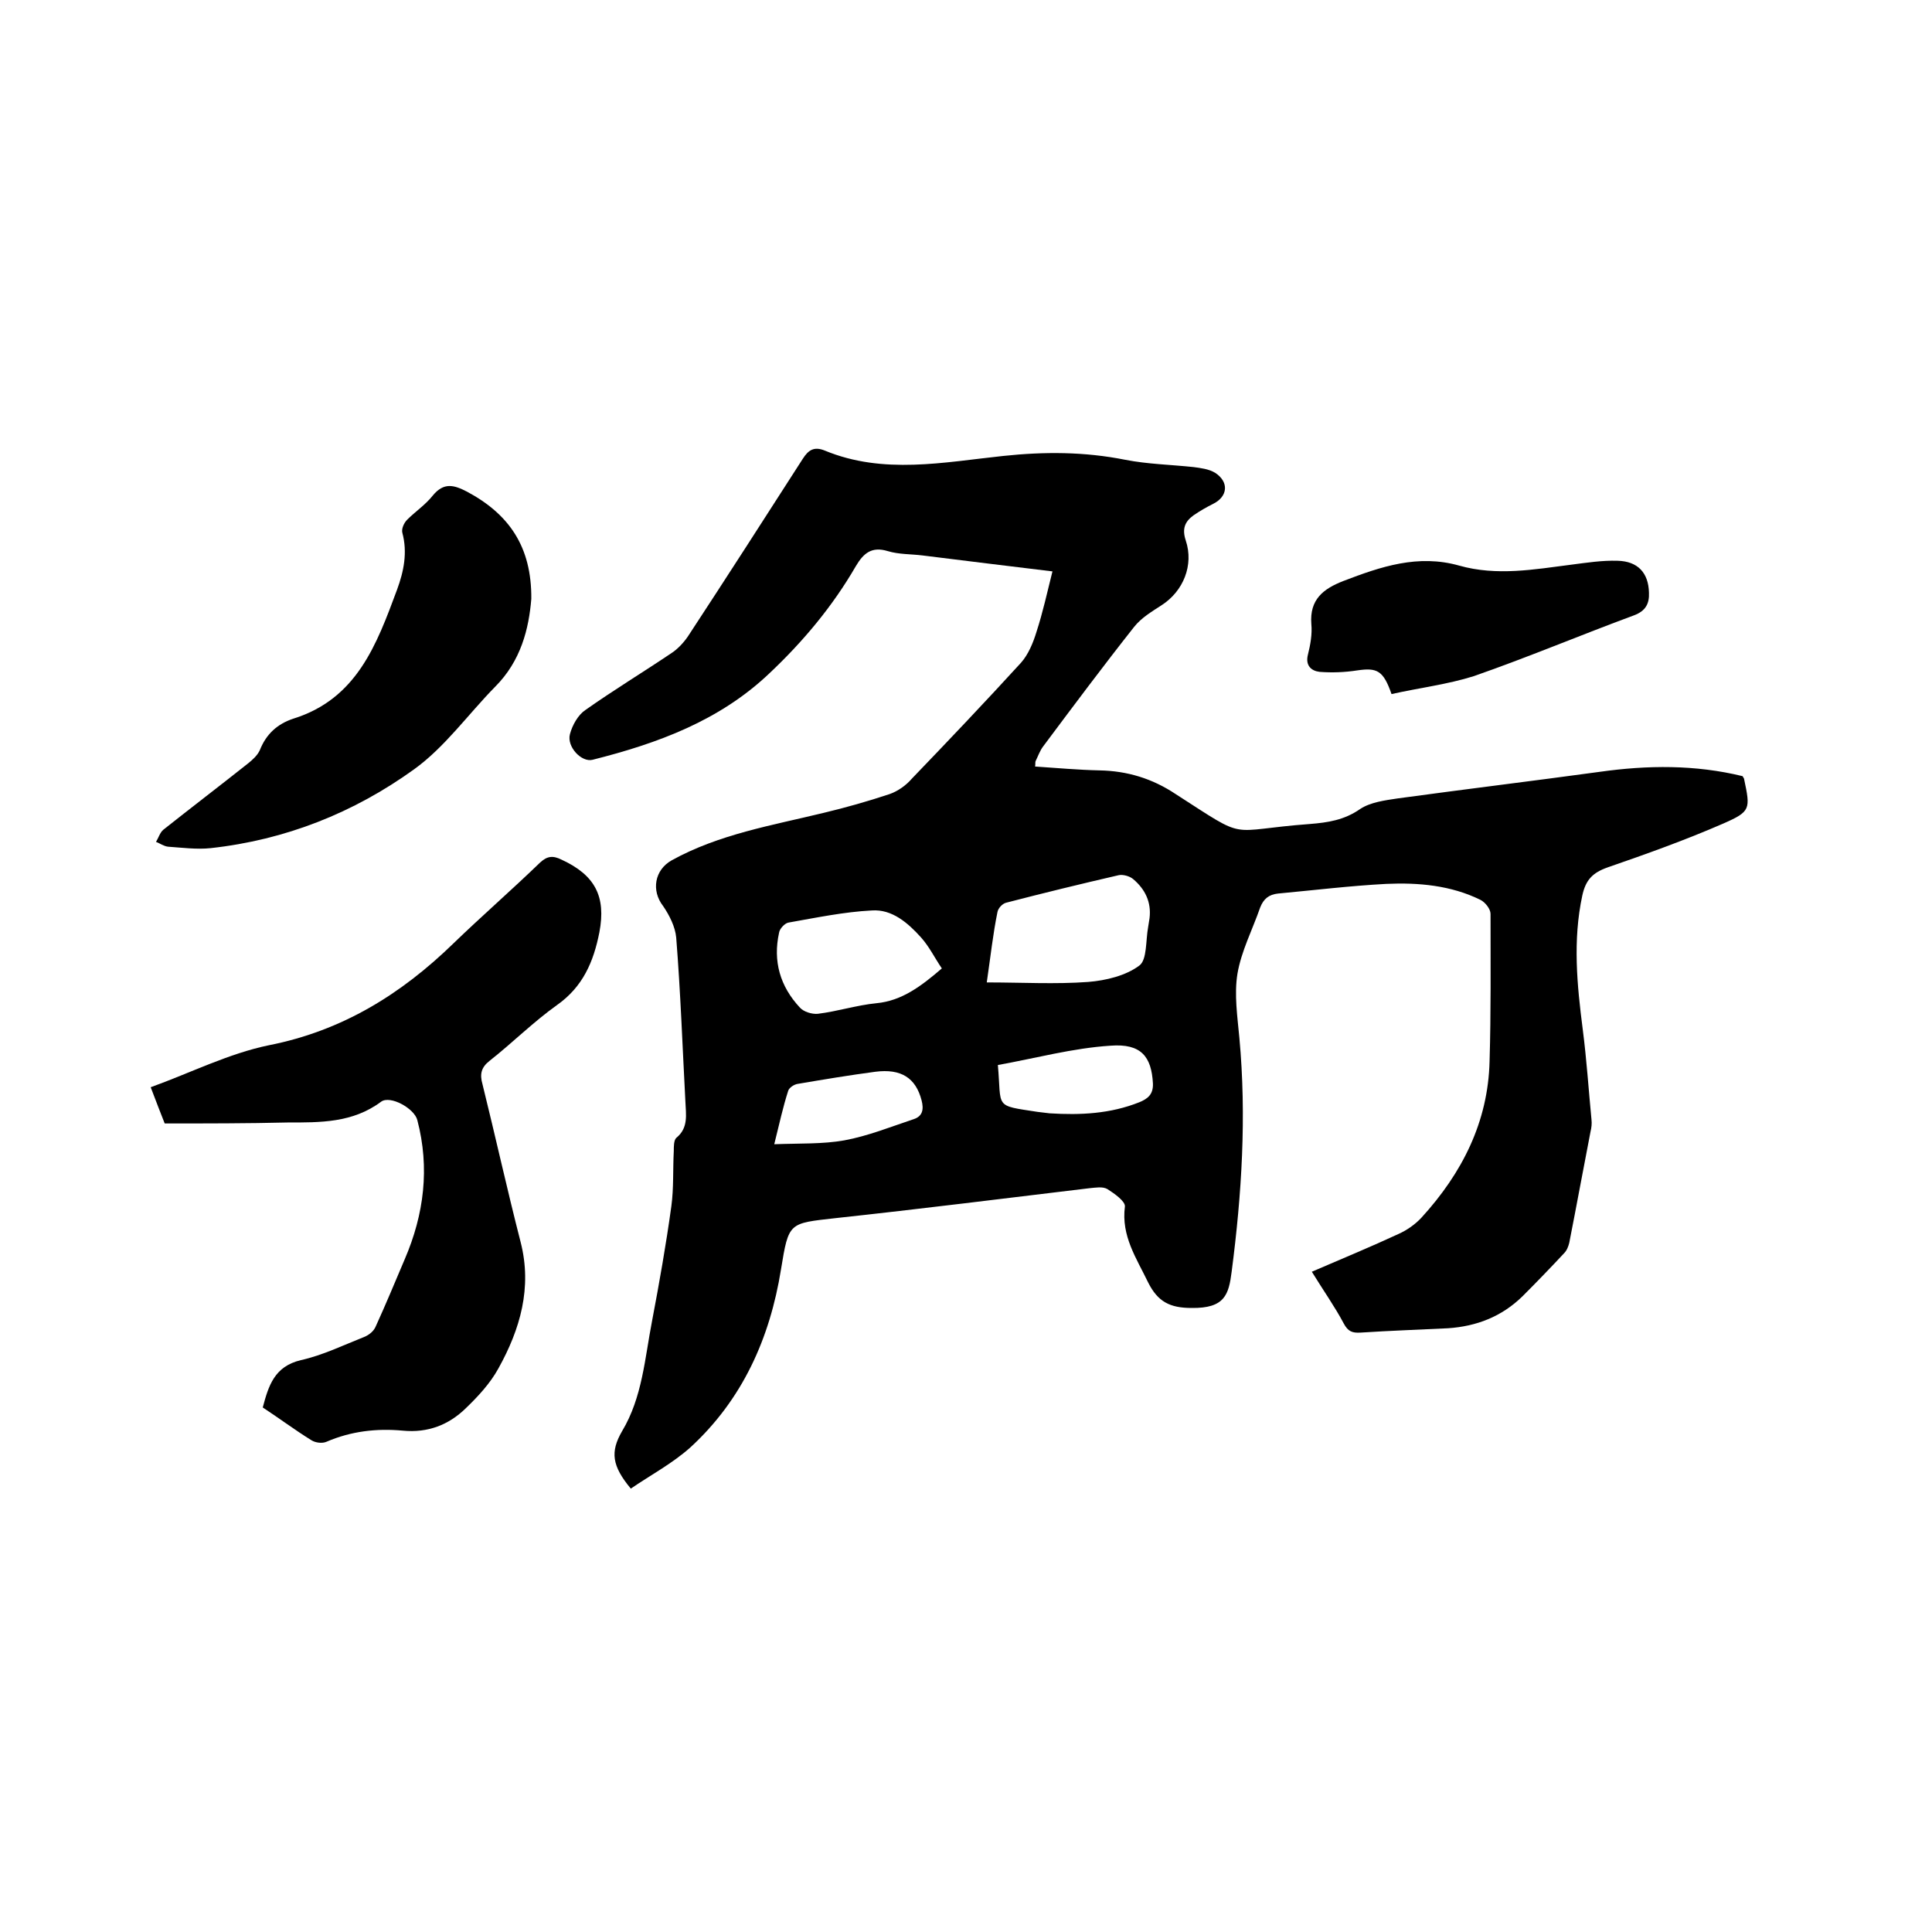
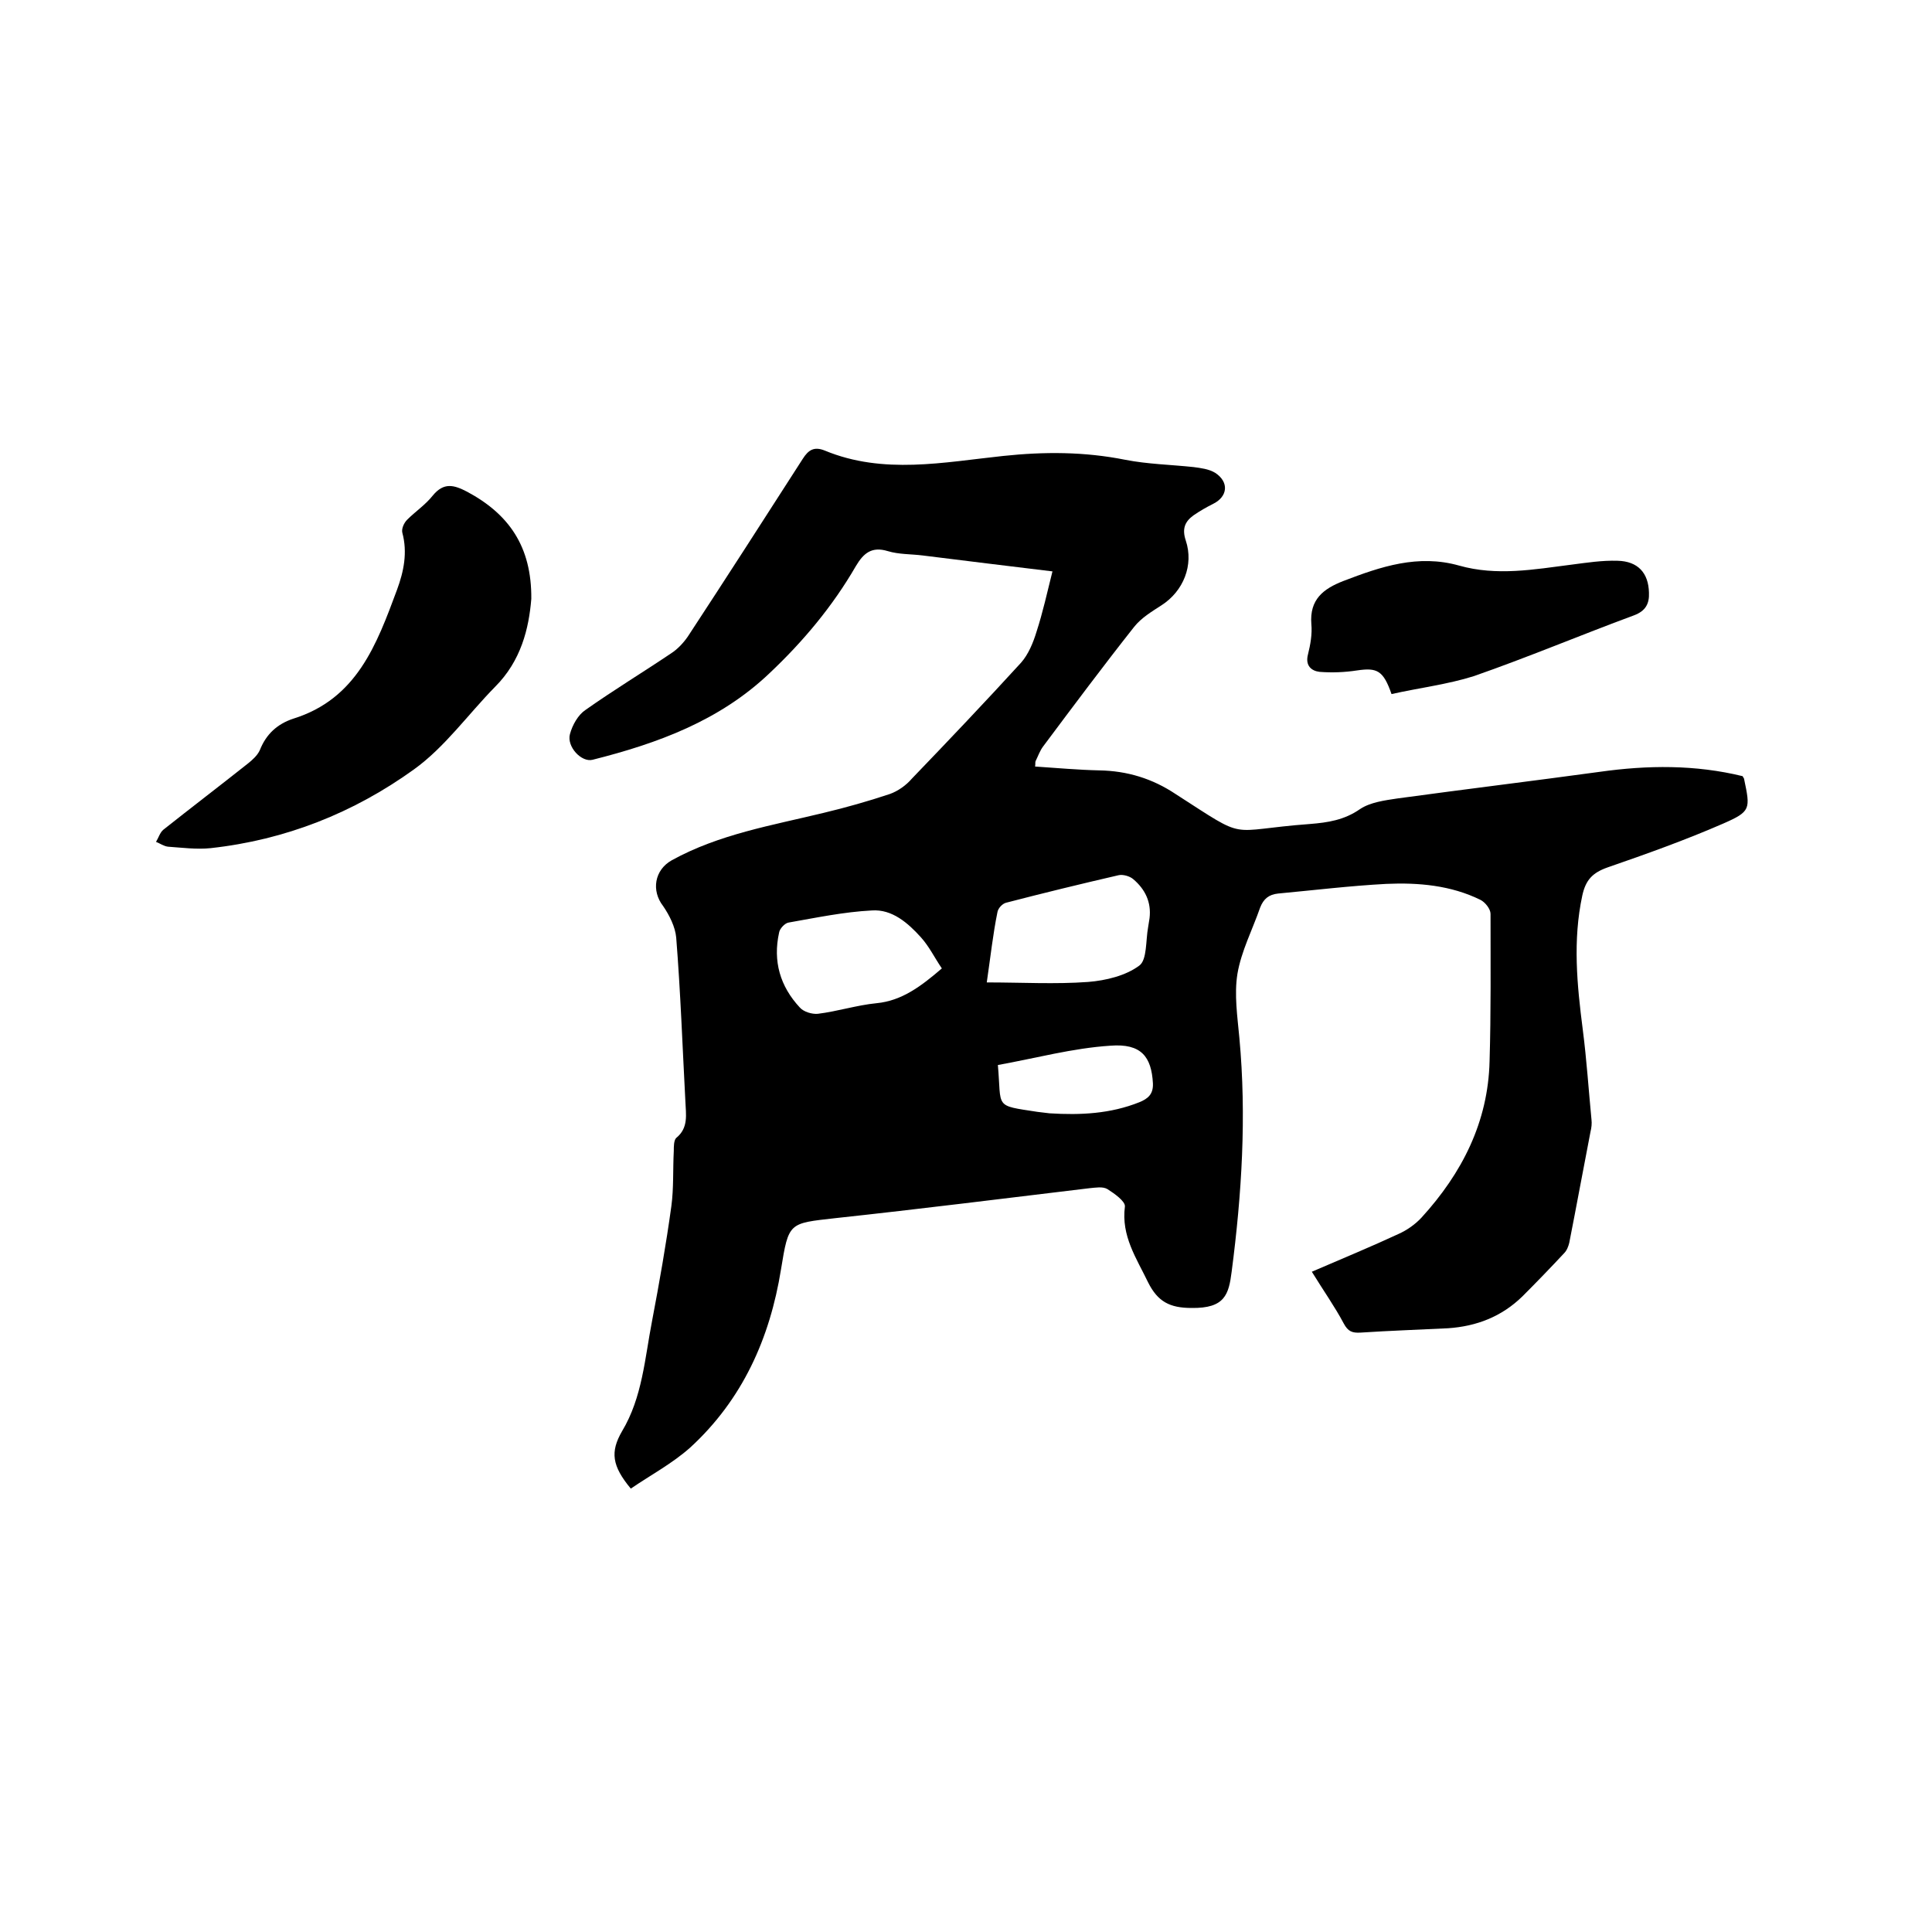
<svg xmlns="http://www.w3.org/2000/svg" enable-background="new 0 0 400 400" viewBox="0 0 400 400">
-   <path d="m271.6 263.3c6.5-2.8 12.3-5.2 17.9-7.8 1.8-.8 3.5-2 4.8-3.4 8.4-9.2 13.8-19.8 14.1-32.4.3-10.1.2-20.3.2-30.5 0-1-1.1-2.4-2.1-2.9-6.1-3-12.8-3.6-19.5-3.3-7.5.4-14.9 1.3-22.4 2-1.9.2-3 1.1-3.7 2.9-1.6 4.6-3.9 9-4.7 13.7-.7 4.3 0 8.9.4 13.3 1.5 16.2.5 32.3-1.6 48.4-.6 4.7-1.4 7.6-8.3 7.5-4.5 0-7-1.3-9-5.3-2.4-5-5.6-9.6-4.8-15.7.1-1.1-2.2-2.7-3.6-3.6-1-.6-2.5-.3-3.7-.2-17.5 2.1-35 4.3-52.6 6.2-9.7 1.1-9.7.8-11.3 10.6-2.3 14.3-8 27-18.8 36.9-3.7 3.3-8.2 5.7-12.3 8.5-3.9-4.7-4.3-7.6-1.8-11.9 4.2-7 4.7-15.1 6.2-22.8 1.5-7.9 2.9-15.8 4-23.8.5-3.7.3-7.6.5-11.4 0-.9 0-2.2.5-2.7 2.6-2.1 2-4.9 1.9-7.6-.6-11.3-1-22.6-1.9-33.9-.2-2.2-1.4-4.6-2.7-6.5-2.5-3.2-1.8-7.5 1.8-9.5 9.8-5.4 20.7-7.2 31.4-9.8 4.6-1.1 9.2-2.4 13.7-3.9 1.7-.6 3.4-1.8 4.6-3.2 7.6-7.9 15.2-15.9 22.6-24 1.5-1.7 2.5-4.1 3.2-6.4 1.3-4 2.2-8.1 3.3-12.5-9.2-1.1-18-2.2-26.9-3.3-2.4-.3-4.9-.2-7.2-.9-3.3-1-5 .4-6.6 3.1-4.8 8.3-10.9 15.6-17.9 22.2-10.3 9.8-23.1 14.5-36.6 17.9-2.3.6-5.4-2.7-4.7-5.3.5-1.9 1.7-4 3.2-5 5.8-4.1 11.9-7.8 17.7-11.7 1.4-.9 2.6-2.2 3.5-3.5 8-12.2 15.9-24.5 23.8-36.8 1.2-1.9 2.4-2.6 4.6-1.7 12.1 5 24.6 2.4 36.9 1.1 8.5-.9 16.8-.9 25.3.8 4.6.9 9.4 1 14.1 1.5 1.5.2 3.2.4 4.5 1.2 2.9 1.9 2.6 4.9-.4 6.4-1.4.7-2.8 1.5-4.1 2.4-1.8 1.3-2.4 2.8-1.6 5.2 1.7 5.1-.5 10.5-5 13.4-2 1.3-4.2 2.6-5.7 4.5-6.4 8.1-12.6 16.4-18.8 24.7-.7.9-1.1 2.1-1.6 3.1-.1.3 0 .6-.1 1.1 4.5.3 8.9.7 13.3.8 5.8.1 11 1.7 15.8 4.9 15.4 9.9 10.2 7.5 27.8 6.2 3.7-.3 7.1-.8 10.4-3.1 2.1-1.4 5.1-1.8 7.8-2.2 13.9-1.9 27.9-3.6 41.8-5.5 9.9-1.4 19.8-1.5 29.6.9.1.3.3.4.3.6 1.3 6.2 1.4 6.7-4.3 9.2-7.8 3.4-15.9 6.3-24 9.1-3.1 1.1-4.5 2.6-5.2 5.8-2 9.3-1.1 18.5.1 27.8.8 6.2 1.2 12.4 1.8 18.6.1.8 0 1.7-.2 2.5-1.5 7.7-2.9 15.4-4.4 23-.2.8-.5 1.6-1.1 2.2-2.8 3-5.7 6-8.6 8.9-4.3 4.2-9.5 6.2-15.4 6.6-6 .3-12 .5-18.1.9-1.7.1-2.6-.2-3.5-1.9-1.8-3.4-4.2-6.8-6.6-10.7zm-67.3-59.9c7.3 0 14.2.4 21-.1 3.7-.3 7.8-1.3 10.6-3.4 1.6-1.2 1.3-5.2 1.8-7.9.1-.6.2-1.3.3-1.9.4-3.3-.9-6-3.4-8.1-.7-.6-2.1-1-3-.8-7.8 1.8-15.6 3.7-23.3 5.7-.8.2-1.7 1.2-1.8 2-.9 4.4-1.4 9-2.2 14.5zm-9.3-2.9c-1.5-2.2-2.6-4.5-4.3-6.4-2.7-3-6-5.9-10.2-5.6-5.8.3-11.5 1.5-17.2 2.5-.8.1-1.9 1.3-2 2.1-1.3 5.9.2 11.1 4.3 15.5.8.9 2.5 1.4 3.7 1.3 4.1-.5 8.1-1.8 12.2-2.2 5.2-.5 9.2-3.5 13.5-7.2zm11.6 20c.8 9-.9 8.3 8.2 9.7.8.1 1.7.2 2.5.3 6.4.4 12.6.1 18.6-2.3 1.7-.7 2.9-1.6 2.8-3.9-.3-5.5-2.4-8.3-8.8-7.8-7.8.5-15.5 2.6-23.3 4zm-46.3 16.4c5.3-.2 10 0 14.5-.8 4.9-.9 9.6-2.8 14.4-4.4 1.8-.6 2.1-2 1.6-3.9-1.2-4.6-4.2-6.6-9.6-5.9-5.3.7-10.7 1.6-16 2.5-.8.1-1.8.8-2 1.4-1.1 3.4-1.8 6.7-2.9 11.1z" />
-   <path d="m34.1 232.6c-.7-1.8-1.7-4.3-2.9-7.5 8.3-3 16.2-7 24.5-8.7 15.2-3 27.4-10.6 38.2-21.1 5.9-5.7 12-11 17.9-16.7 1.5-1.4 2.7-1.5 4.5-.6 6.9 3.2 9.2 7.6 7.8 15-1.2 6.1-3.4 11.3-8.8 15.1-4.9 3.5-9.2 7.8-13.9 11.5-1.8 1.4-2.1 2.8-1.5 4.9 2.7 10.9 5.1 21.8 7.9 32.7 2.4 9.4-.1 18-4.6 26.1-1.7 3.1-4.2 5.8-6.8 8.3-3.5 3.4-7.8 5.1-13 4.6-5.4-.5-10.7.1-15.8 2.3-.9.4-2.3.2-3.1-.3-3.4-2.1-6.6-4.5-10.1-6.8 1.2-4.5 2.4-8.5 7.9-9.8 4.5-1 8.8-3.1 13.1-4.8 1-.4 2-1.2 2.4-2.2 2.1-4.6 4-9.2 6-13.9 4-9.3 5.2-18.9 2.6-28.8-.6-2.4-5.6-5.2-7.5-3.8-5.9 4.4-12.6 4.3-19.4 4.3-8.3.2-16.6.2-25.4.2z" />
+   <path d="m271.6 263.3c6.5-2.8 12.3-5.2 17.9-7.8 1.8-.8 3.5-2 4.8-3.4 8.4-9.2 13.8-19.8 14.1-32.4.3-10.1.2-20.3.2-30.5 0-1-1.1-2.4-2.1-2.9-6.1-3-12.8-3.6-19.5-3.3-7.5.4-14.9 1.3-22.4 2-1.9.2-3 1.1-3.7 2.9-1.6 4.6-3.9 9-4.7 13.7-.7 4.3 0 8.9.4 13.3 1.5 16.2.5 32.3-1.6 48.4-.6 4.7-1.4 7.6-8.3 7.5-4.5 0-7-1.3-9-5.3-2.4-5-5.6-9.6-4.8-15.7.1-1.1-2.2-2.7-3.6-3.6-1-.6-2.5-.3-3.7-.2-17.5 2.1-35 4.3-52.6 6.2-9.7 1.1-9.7.8-11.3 10.6-2.3 14.3-8 27-18.8 36.9-3.7 3.3-8.2 5.7-12.3 8.5-3.9-4.7-4.3-7.6-1.8-11.9 4.2-7 4.7-15.1 6.2-22.8 1.5-7.9 2.9-15.8 4-23.8.5-3.7.3-7.6.5-11.4 0-.9 0-2.2.5-2.7 2.6-2.1 2-4.9 1.9-7.6-.6-11.3-1-22.6-1.9-33.9-.2-2.2-1.4-4.6-2.7-6.5-2.5-3.2-1.8-7.5 1.8-9.5 9.8-5.4 20.7-7.2 31.4-9.8 4.6-1.1 9.2-2.4 13.7-3.9 1.7-.6 3.4-1.8 4.6-3.2 7.6-7.9 15.2-15.9 22.6-24 1.5-1.7 2.5-4.1 3.2-6.4 1.3-4 2.2-8.1 3.3-12.5-9.2-1.1-18-2.2-26.9-3.3-2.4-.3-4.9-.2-7.2-.9-3.3-1-5 .4-6.6 3.1-4.8 8.3-10.9 15.6-17.9 22.2-10.3 9.8-23.1 14.5-36.6 17.9-2.3.6-5.4-2.7-4.7-5.3.5-1.9 1.7-4 3.2-5 5.8-4.1 11.9-7.8 17.7-11.7 1.4-.9 2.6-2.2 3.5-3.5 8-12.2 15.9-24.5 23.8-36.8 1.2-1.9 2.4-2.6 4.6-1.7 12.1 5 24.6 2.4 36.9 1.1 8.5-.9 16.8-.9 25.3.8 4.6.9 9.4 1 14.1 1.5 1.5.2 3.2.4 4.5 1.2 2.9 1.9 2.6 4.9-.4 6.4-1.4.7-2.8 1.5-4.1 2.4-1.8 1.3-2.4 2.8-1.6 5.2 1.7 5.1-.5 10.5-5 13.4-2 1.3-4.2 2.6-5.7 4.5-6.4 8.1-12.6 16.4-18.8 24.7-.7.9-1.1 2.1-1.6 3.1-.1.3 0 .6-.1 1.1 4.5.3 8.9.7 13.3.8 5.8.1 11 1.7 15.8 4.9 15.4 9.9 10.2 7.5 27.8 6.2 3.7-.3 7.1-.8 10.4-3.1 2.1-1.4 5.1-1.8 7.8-2.2 13.9-1.9 27.9-3.6 41.8-5.5 9.9-1.4 19.8-1.5 29.6.9.1.3.3.4.3.6 1.3 6.2 1.4 6.7-4.3 9.2-7.8 3.4-15.9 6.3-24 9.1-3.1 1.1-4.5 2.6-5.2 5.8-2 9.3-1.1 18.5.1 27.8.8 6.2 1.2 12.4 1.8 18.6.1.8 0 1.7-.2 2.5-1.5 7.7-2.9 15.4-4.4 23-.2.8-.5 1.6-1.1 2.2-2.8 3-5.7 6-8.6 8.9-4.3 4.2-9.5 6.2-15.4 6.6-6 .3-12 .5-18.1.9-1.7.1-2.6-.2-3.5-1.9-1.8-3.4-4.2-6.8-6.6-10.7zm-67.3-59.9c7.3 0 14.2.4 21-.1 3.7-.3 7.8-1.3 10.6-3.4 1.6-1.2 1.3-5.2 1.8-7.9.1-.6.2-1.3.3-1.9.4-3.3-.9-6-3.4-8.1-.7-.6-2.1-1-3-.8-7.8 1.8-15.6 3.7-23.3 5.7-.8.2-1.7 1.2-1.8 2-.9 4.4-1.4 9-2.2 14.5zm-9.3-2.9c-1.5-2.2-2.6-4.5-4.3-6.4-2.7-3-6-5.9-10.2-5.6-5.8.3-11.5 1.5-17.2 2.5-.8.1-1.9 1.3-2 2.1-1.3 5.9.2 11.1 4.3 15.5.8.9 2.5 1.4 3.7 1.3 4.1-.5 8.1-1.8 12.2-2.2 5.2-.5 9.2-3.5 13.5-7.2zm11.6 20c.8 9-.9 8.3 8.2 9.7.8.1 1.7.2 2.5.3 6.4.4 12.6.1 18.6-2.3 1.7-.7 2.9-1.6 2.8-3.9-.3-5.5-2.4-8.3-8.8-7.8-7.8.5-15.5 2.6-23.3 4zm-46.3 16.4z" />
  <path d="m110 124c-.5 6.1-2.1 12.8-7.5 18.2-5.6 5.7-10.4 12.5-16.8 17.1-12.5 9-26.6 14.6-42.1 16.3-2.9.3-5.9-.1-8.8-.3-.9-.1-1.7-.7-2.5-1 .5-.8.8-1.9 1.5-2.5 5.8-4.6 11.7-9.1 17.5-13.7 1-.8 2-1.7 2.5-2.8 1.3-3.3 3.6-5.4 6.9-6.5 13.2-4.1 17.3-15.4 21.5-26.7 1.4-3.8 2.2-7.7 1.1-11.8-.2-.8.3-2 1-2.7 1.7-1.7 3.8-3.1 5.3-5 2.3-2.8 4.4-2.2 7.1-.8 8.6 4.6 13.4 11.3 13.3 22.2z" />
  <path d="m288.1 143.7c-1.7-4.9-3-5.5-7.1-4.9-2.6.4-5.2.5-7.8.3-1.7-.2-3-1.3-2.4-3.6.5-2 .9-4.2.7-6.3-.4-5.1 2.5-7.3 6.6-8.9 7.8-3 15.5-5.6 24-3.2 7.8 2.2 15.5.8 23.3-.2 3.1-.4 6.3-.9 9.5-.8 4.2.1 6.4 2.5 6.5 6.6.1 2.3-.7 3.8-3.1 4.7-11.1 4.1-22 8.7-33.2 12.6-5.4 1.7-11.2 2.4-17 3.7z" />
</svg>